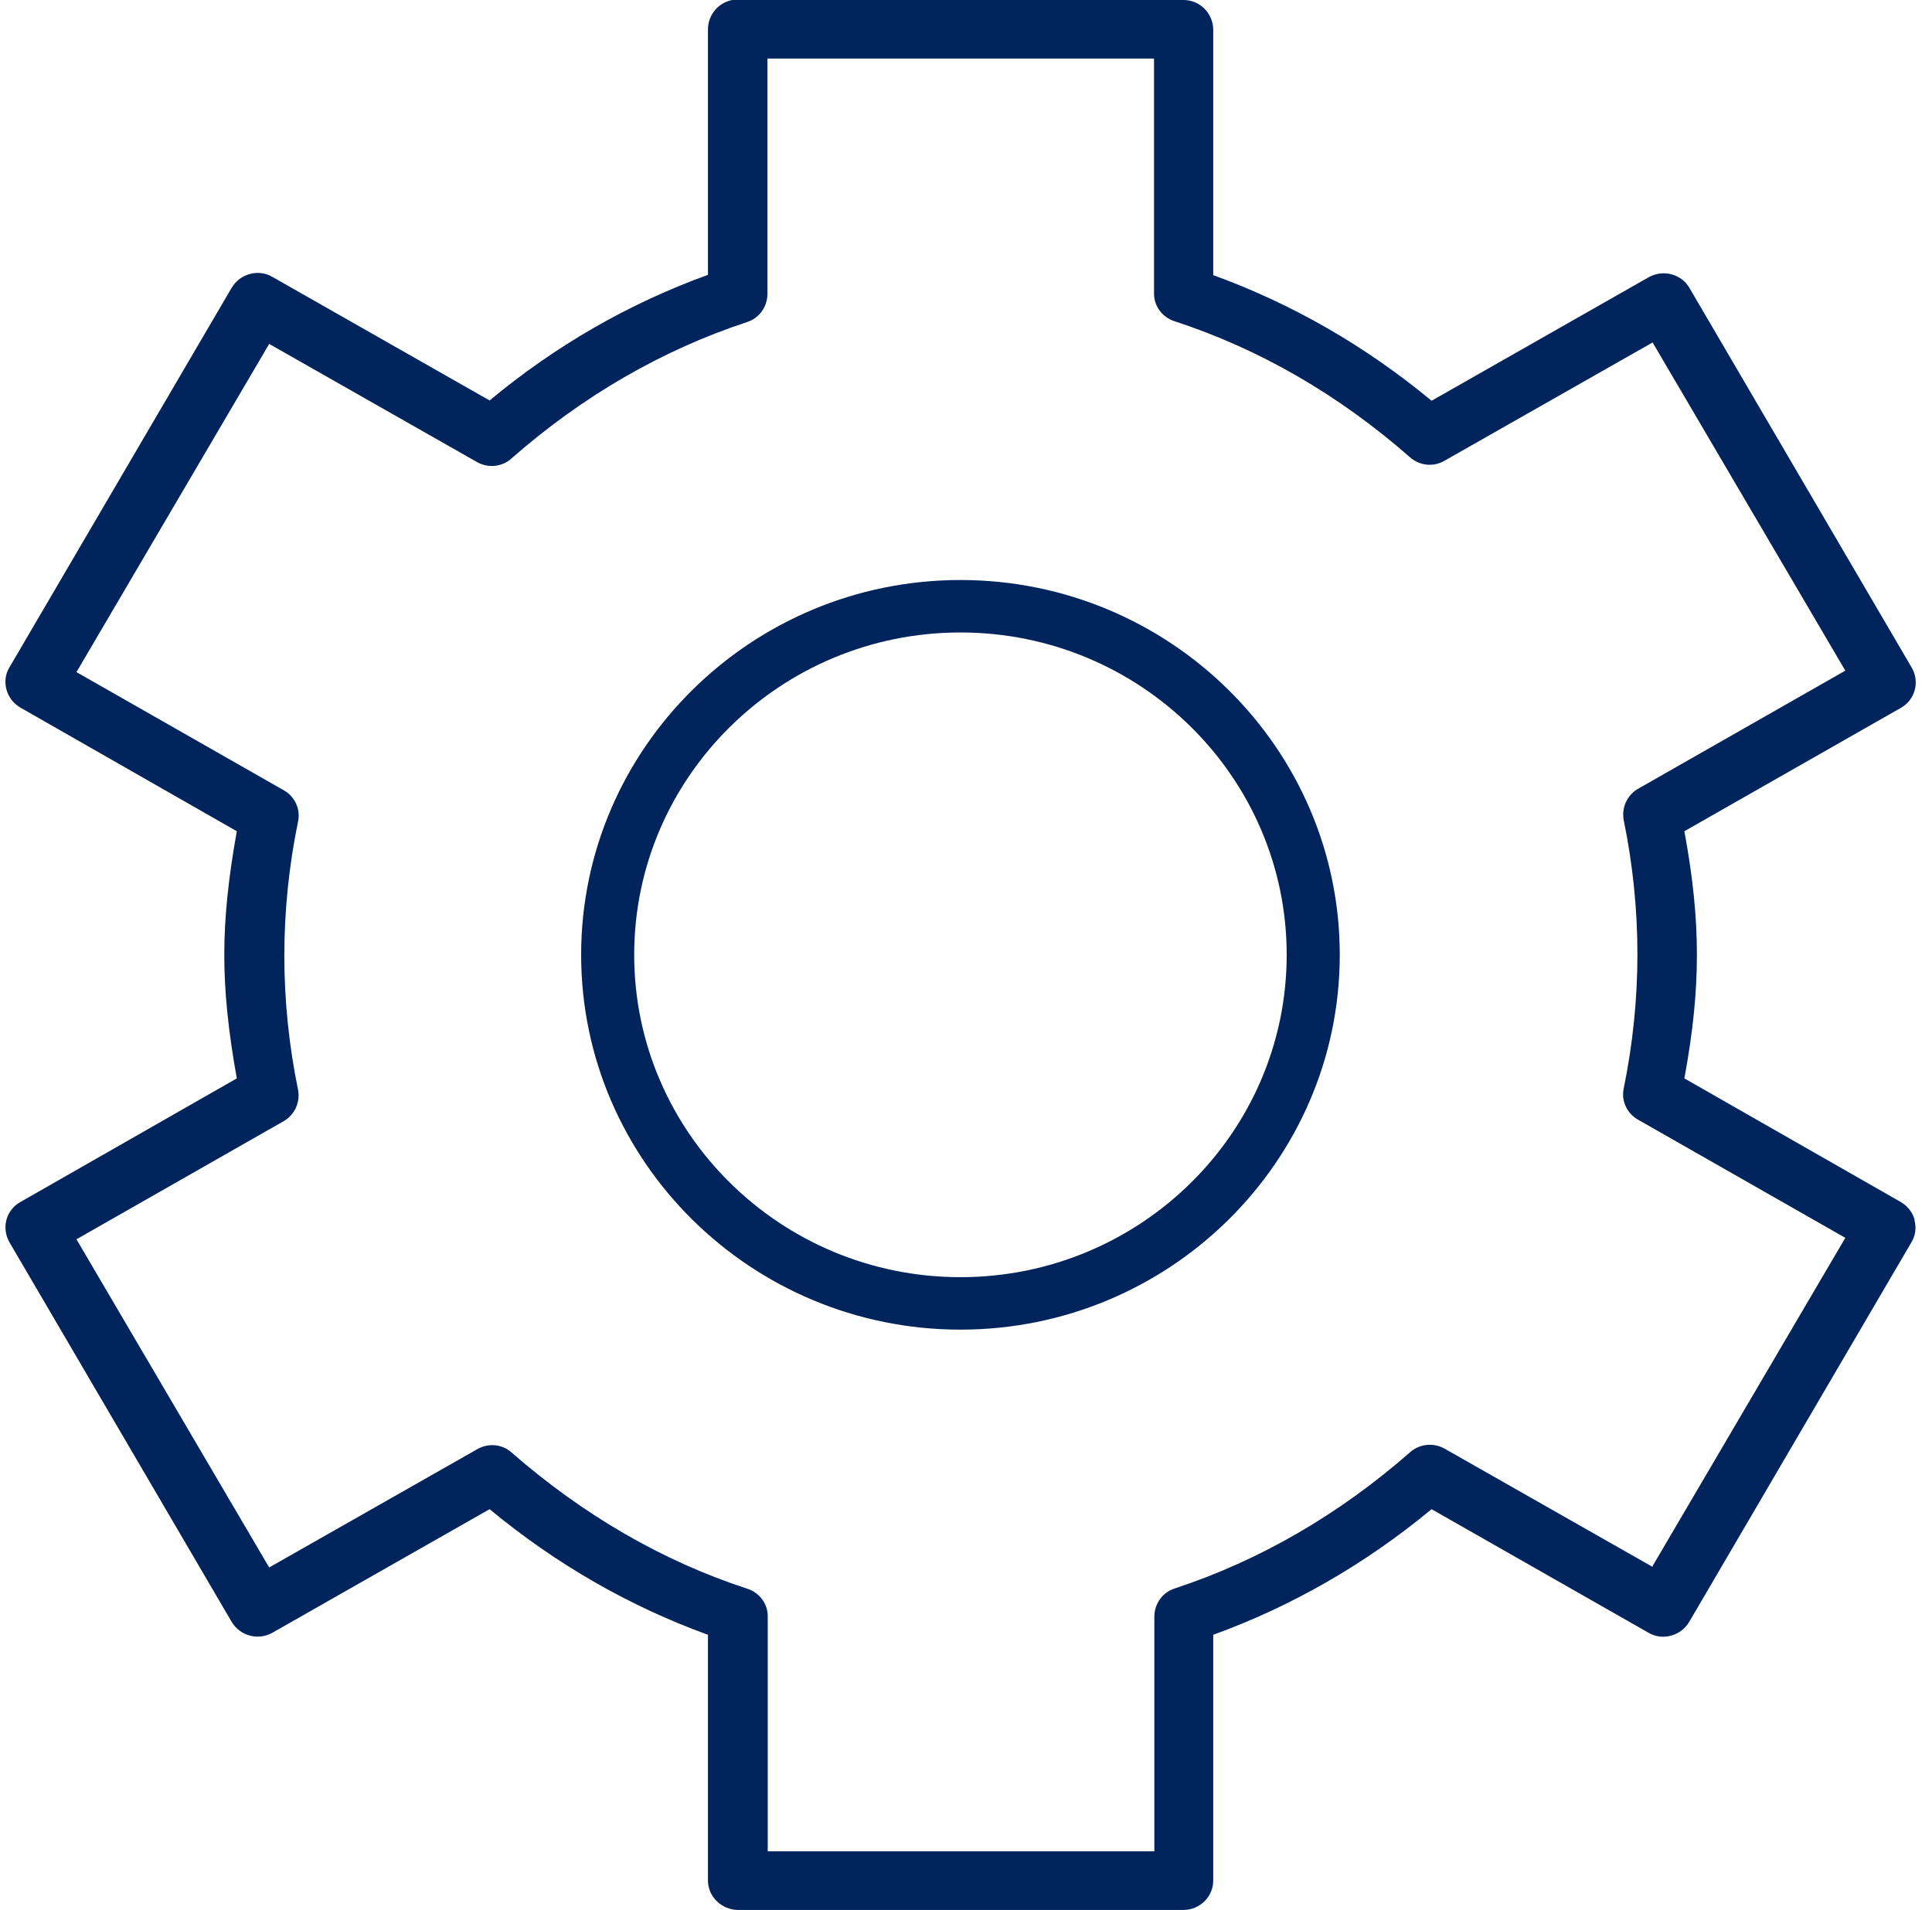
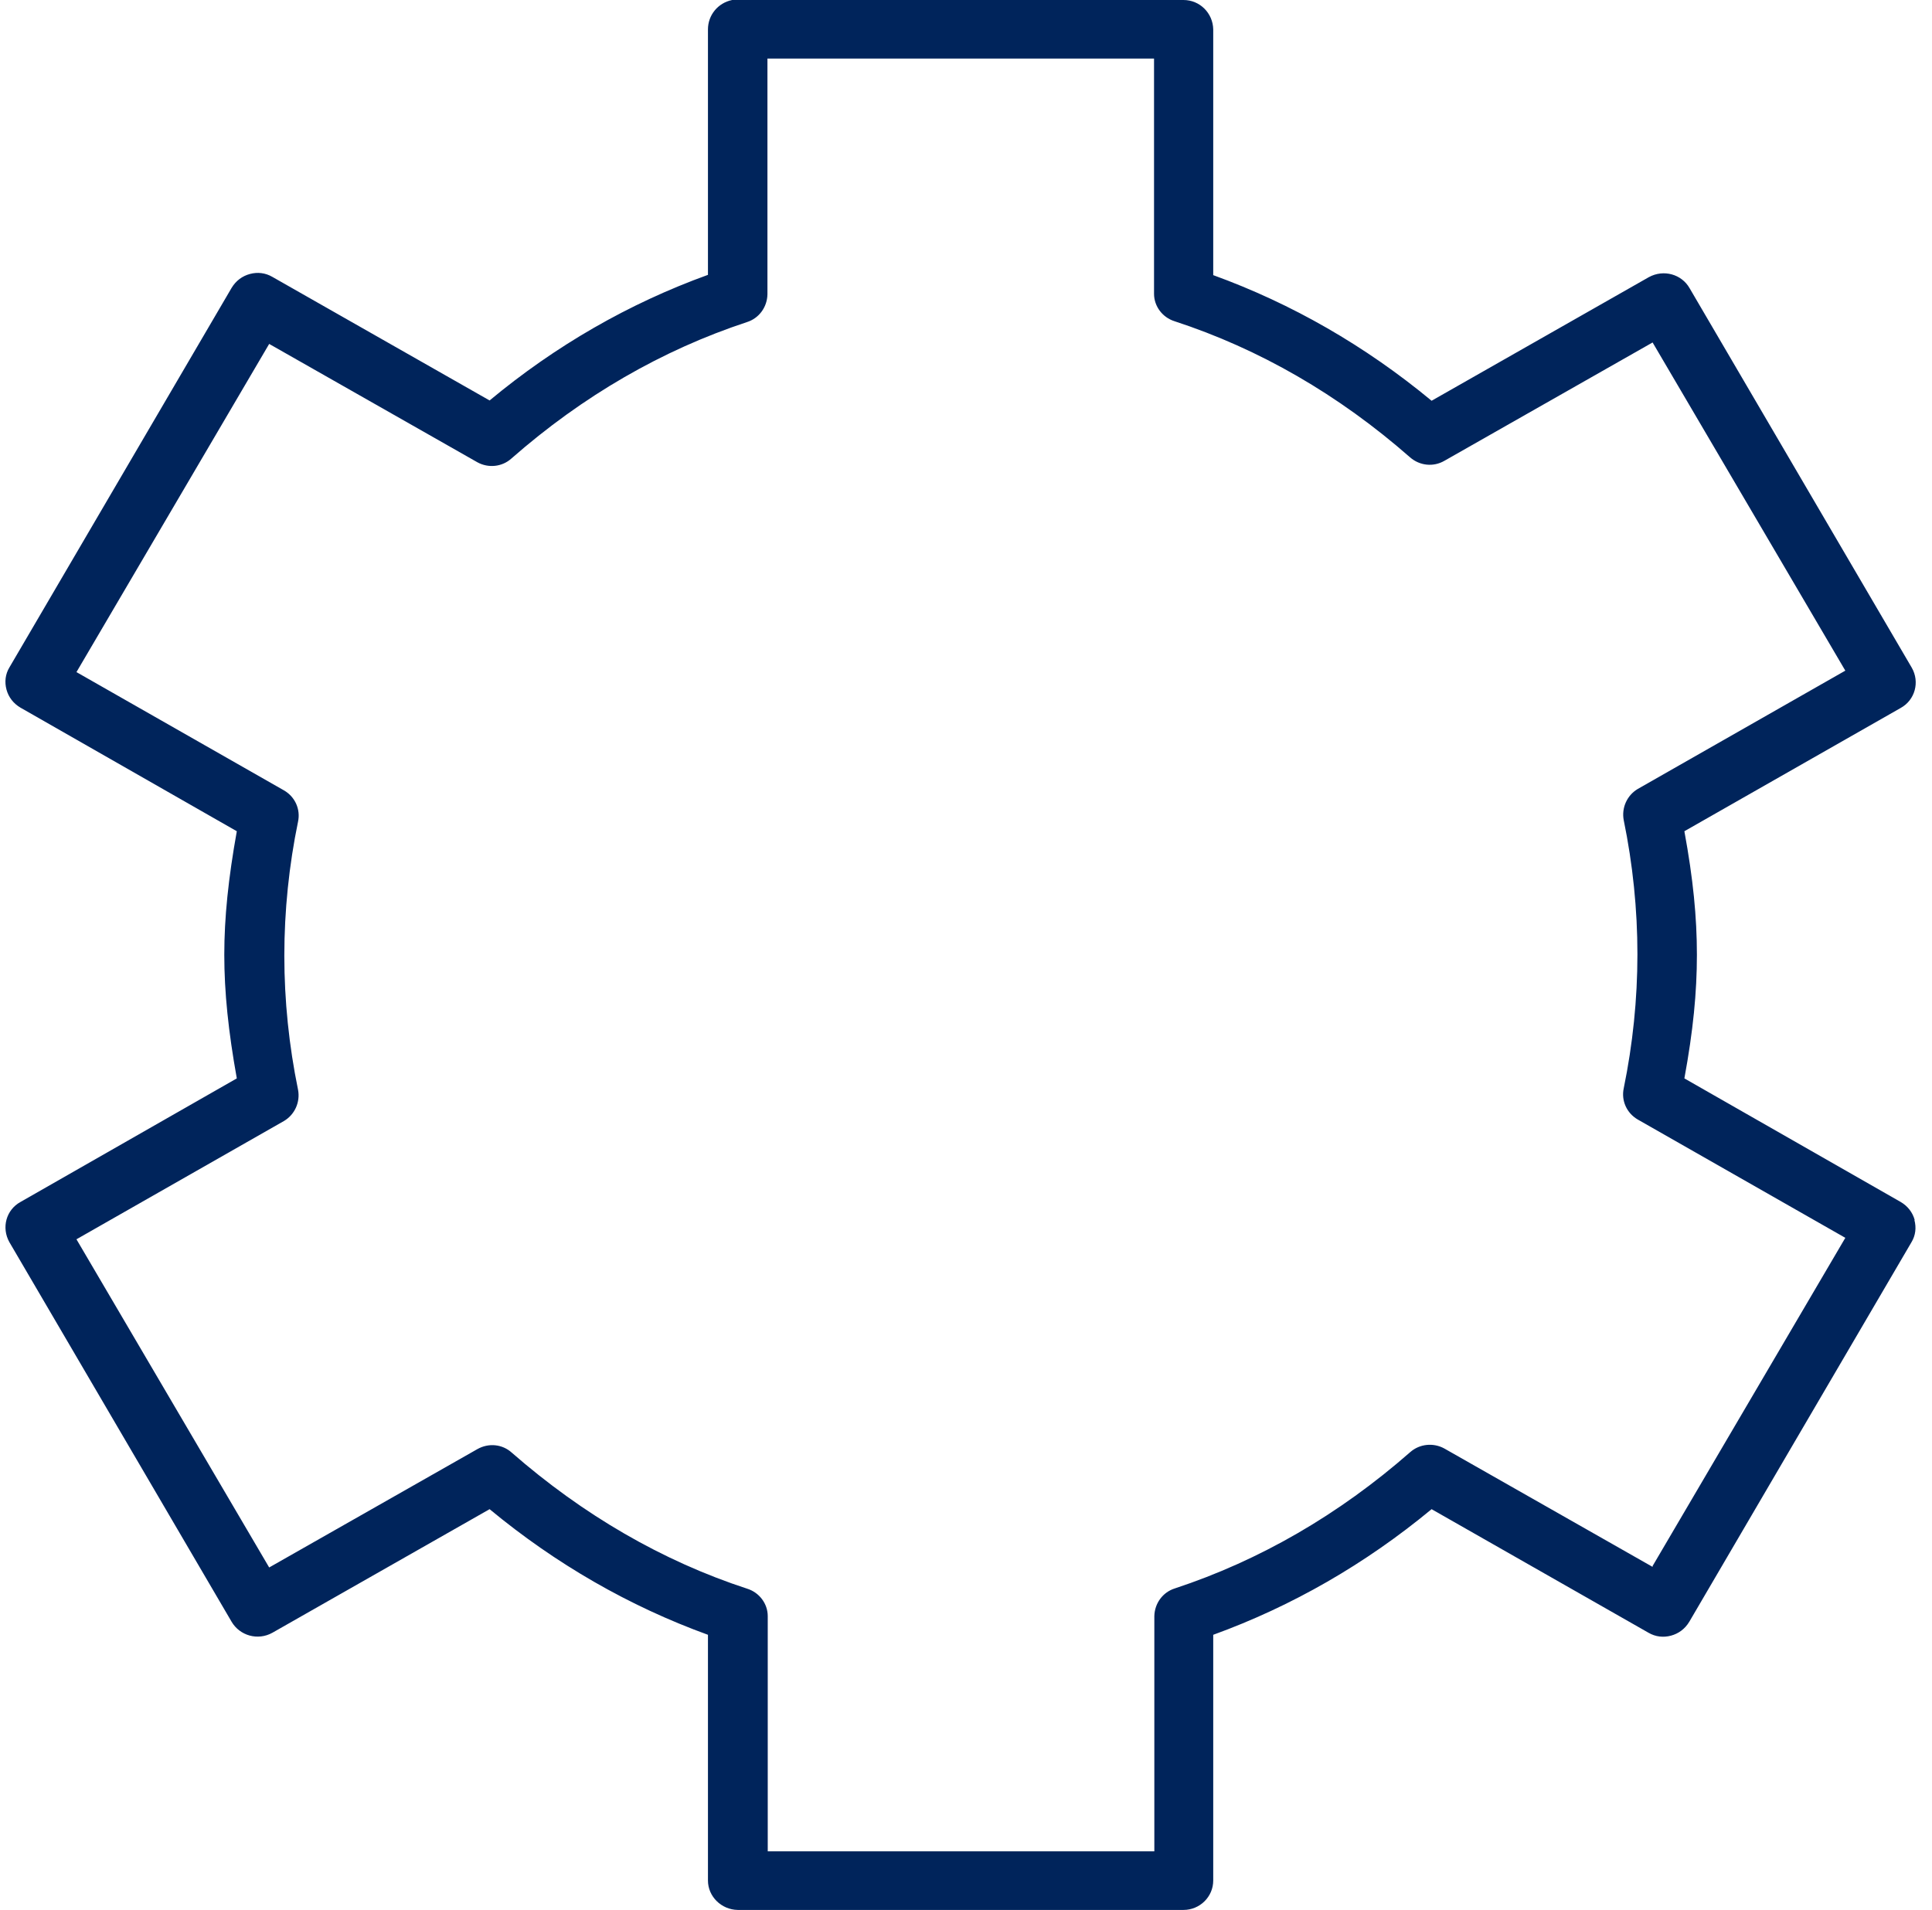
<svg xmlns="http://www.w3.org/2000/svg" width="89" height="88" viewBox="0 0 89 88" fill="none">
  <path d="M88.203 56.214C88.109 55.864 87.881 55.569 87.558 55.381L77.593 49.687C77.996 47.498 78.17 45.726 78.17 43.993C78.17 42.261 77.996 40.488 77.593 38.299L87.558 32.619C88.217 32.256 88.445 31.424 88.069 30.766L77.835 13.281C77.472 12.637 76.639 12.395 75.954 12.771L65.948 18.465C62.9 15.94 59.515 13.993 55.889 12.677V1.356C55.875 0.604 55.271 0 54.519 0H33.997C33.997 0 33.916 0 33.903 0C33.862 0 33.822 0 33.782 0H33.728C33.07 0.134 32.613 0.698 32.613 1.356V12.664C28.974 13.98 25.589 15.927 22.554 18.451L12.548 12.758C12.225 12.569 11.863 12.529 11.514 12.623C11.164 12.717 10.869 12.932 10.667 13.268L0.433 30.752C0.245 31.061 0.205 31.424 0.299 31.773C0.393 32.122 0.621 32.417 0.943 32.605L10.909 38.299C10.52 40.462 10.332 42.274 10.332 43.993C10.332 45.712 10.52 47.525 10.909 49.687L0.943 55.381C0.285 55.744 0.057 56.563 0.433 57.234L10.667 74.719C11.043 75.363 11.876 75.605 12.548 75.229L22.554 69.535C25.602 72.06 28.987 74.007 32.613 75.323V86.644C32.613 87.382 33.231 87.987 33.983 88H54.519C55.271 88 55.889 87.396 55.889 86.644V75.323C59.515 74.007 62.9 72.06 65.948 69.535L75.941 75.229C76.263 75.417 76.626 75.457 76.975 75.363C77.324 75.269 77.62 75.055 77.821 74.719L88.055 57.234C88.243 56.925 88.284 56.563 88.19 56.214H88.203ZM76.129 72.194L66.539 66.742C66.029 66.46 65.398 66.527 64.968 66.903C61.677 69.79 58.024 71.899 54.116 73.188C53.565 73.362 53.189 73.873 53.176 74.464V85.301H35.367V74.464C35.367 73.886 34.977 73.376 34.426 73.201C30.518 71.925 26.865 69.804 23.574 66.93C23.145 66.54 22.513 66.473 21.989 66.769L12.4 72.221L3.522 57.1L13.085 51.648C13.582 51.352 13.837 50.775 13.73 50.211C13.313 48.183 13.098 46.102 13.098 44.034C13.098 41.965 13.313 39.871 13.73 37.856C13.85 37.292 13.595 36.715 13.085 36.419L3.522 30.967L12.4 15.846L21.989 21.298C22.5 21.58 23.131 21.513 23.561 21.124C26.851 18.236 30.505 16.128 34.413 14.839C34.964 14.664 35.34 14.154 35.353 13.563V2.699H53.162V13.536C53.162 14.114 53.552 14.624 54.102 14.799C58.011 16.075 61.664 18.183 64.954 21.07C65.398 21.459 66.029 21.527 66.539 21.231L76.129 15.779L85.007 30.9L75.444 36.352C74.947 36.648 74.692 37.225 74.799 37.789C75.216 39.817 75.43 41.898 75.43 43.966C75.43 46.035 75.216 48.116 74.799 50.144C74.678 50.708 74.934 51.285 75.444 51.581L85.007 57.033L76.129 72.154V72.194Z" fill="#00245B" />
-   <path d="M44.244 26.724C34.615 26.724 26.771 34.472 26.771 43.993C26.771 53.514 34.615 61.263 44.244 61.263C53.874 61.263 61.718 53.514 61.718 43.993C61.718 34.472 53.874 26.724 44.244 26.724ZM44.244 58.846C35.958 58.846 29.215 52.185 29.215 43.993C29.215 35.802 35.958 29.141 44.244 29.141C52.531 29.141 59.273 35.802 59.273 43.993C59.273 52.185 52.531 58.846 44.244 58.846Z" fill="#00245B" />
</svg>